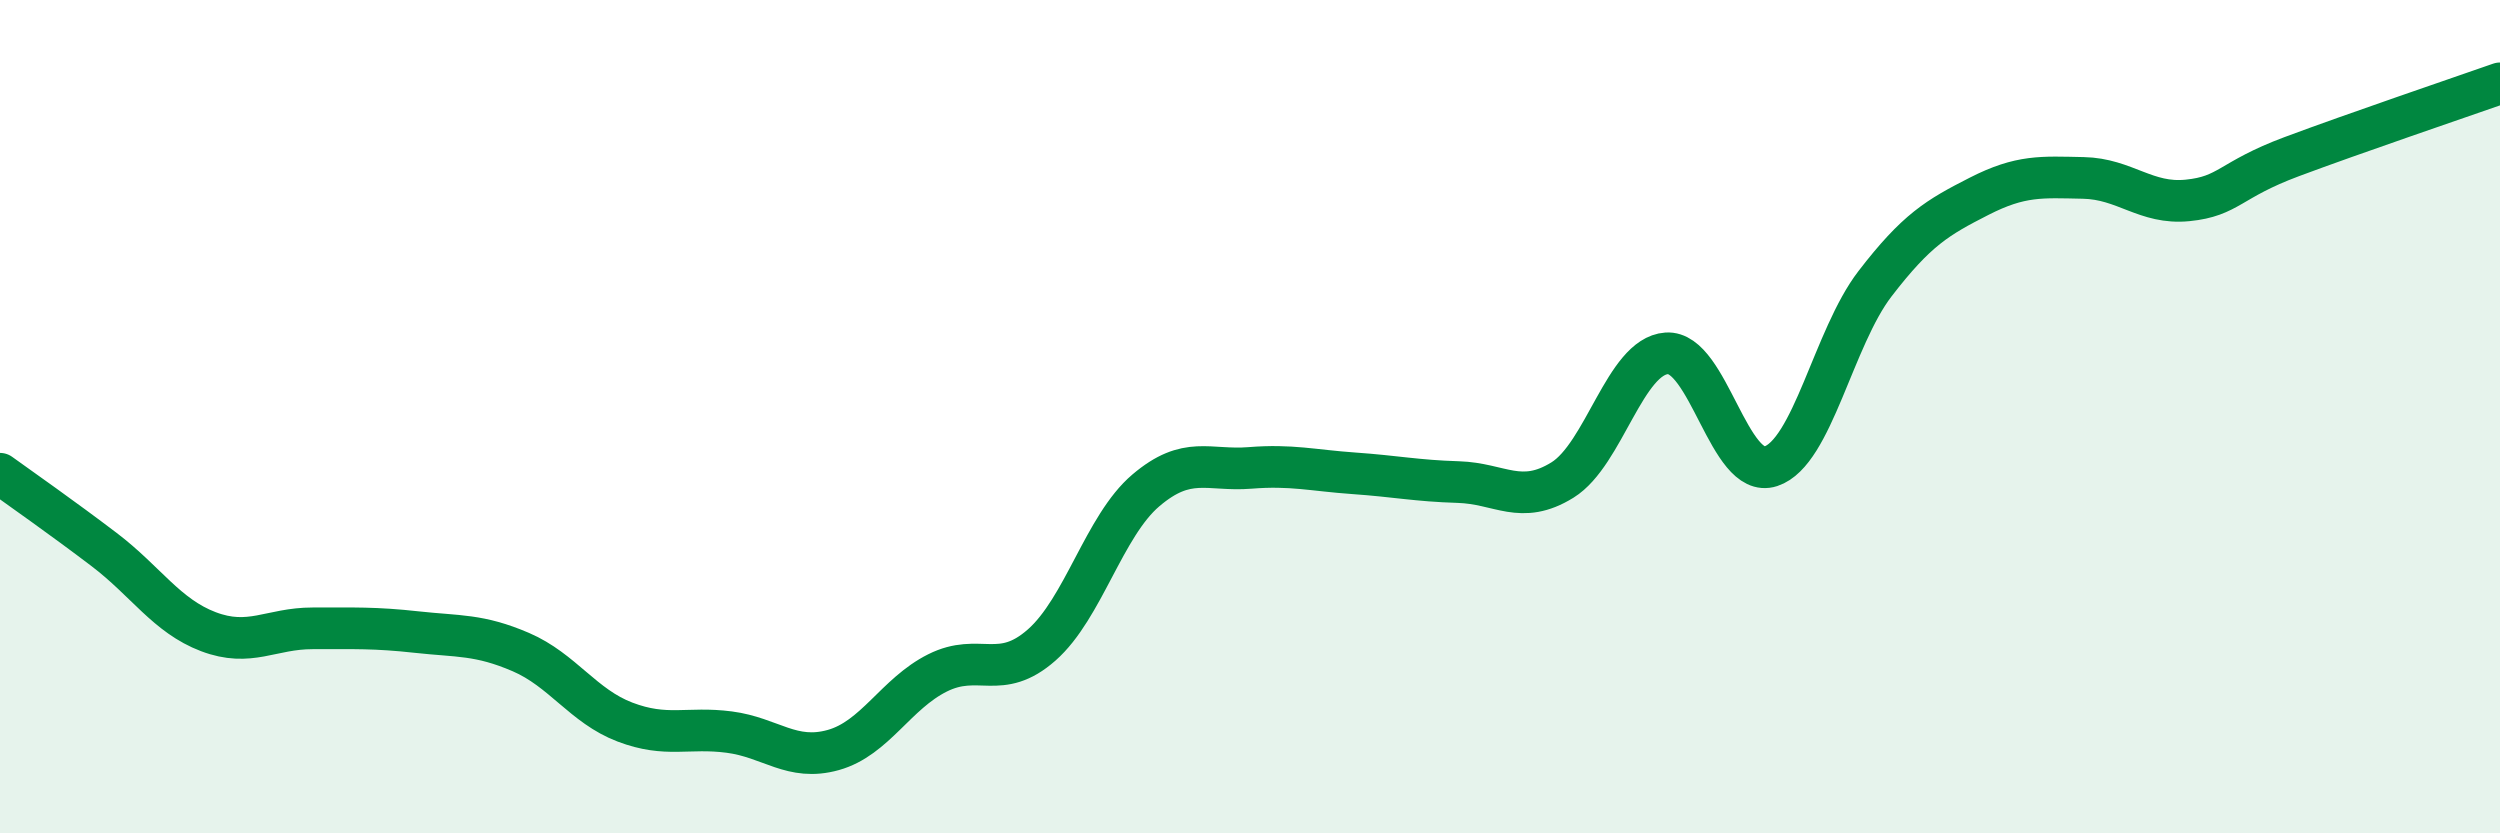
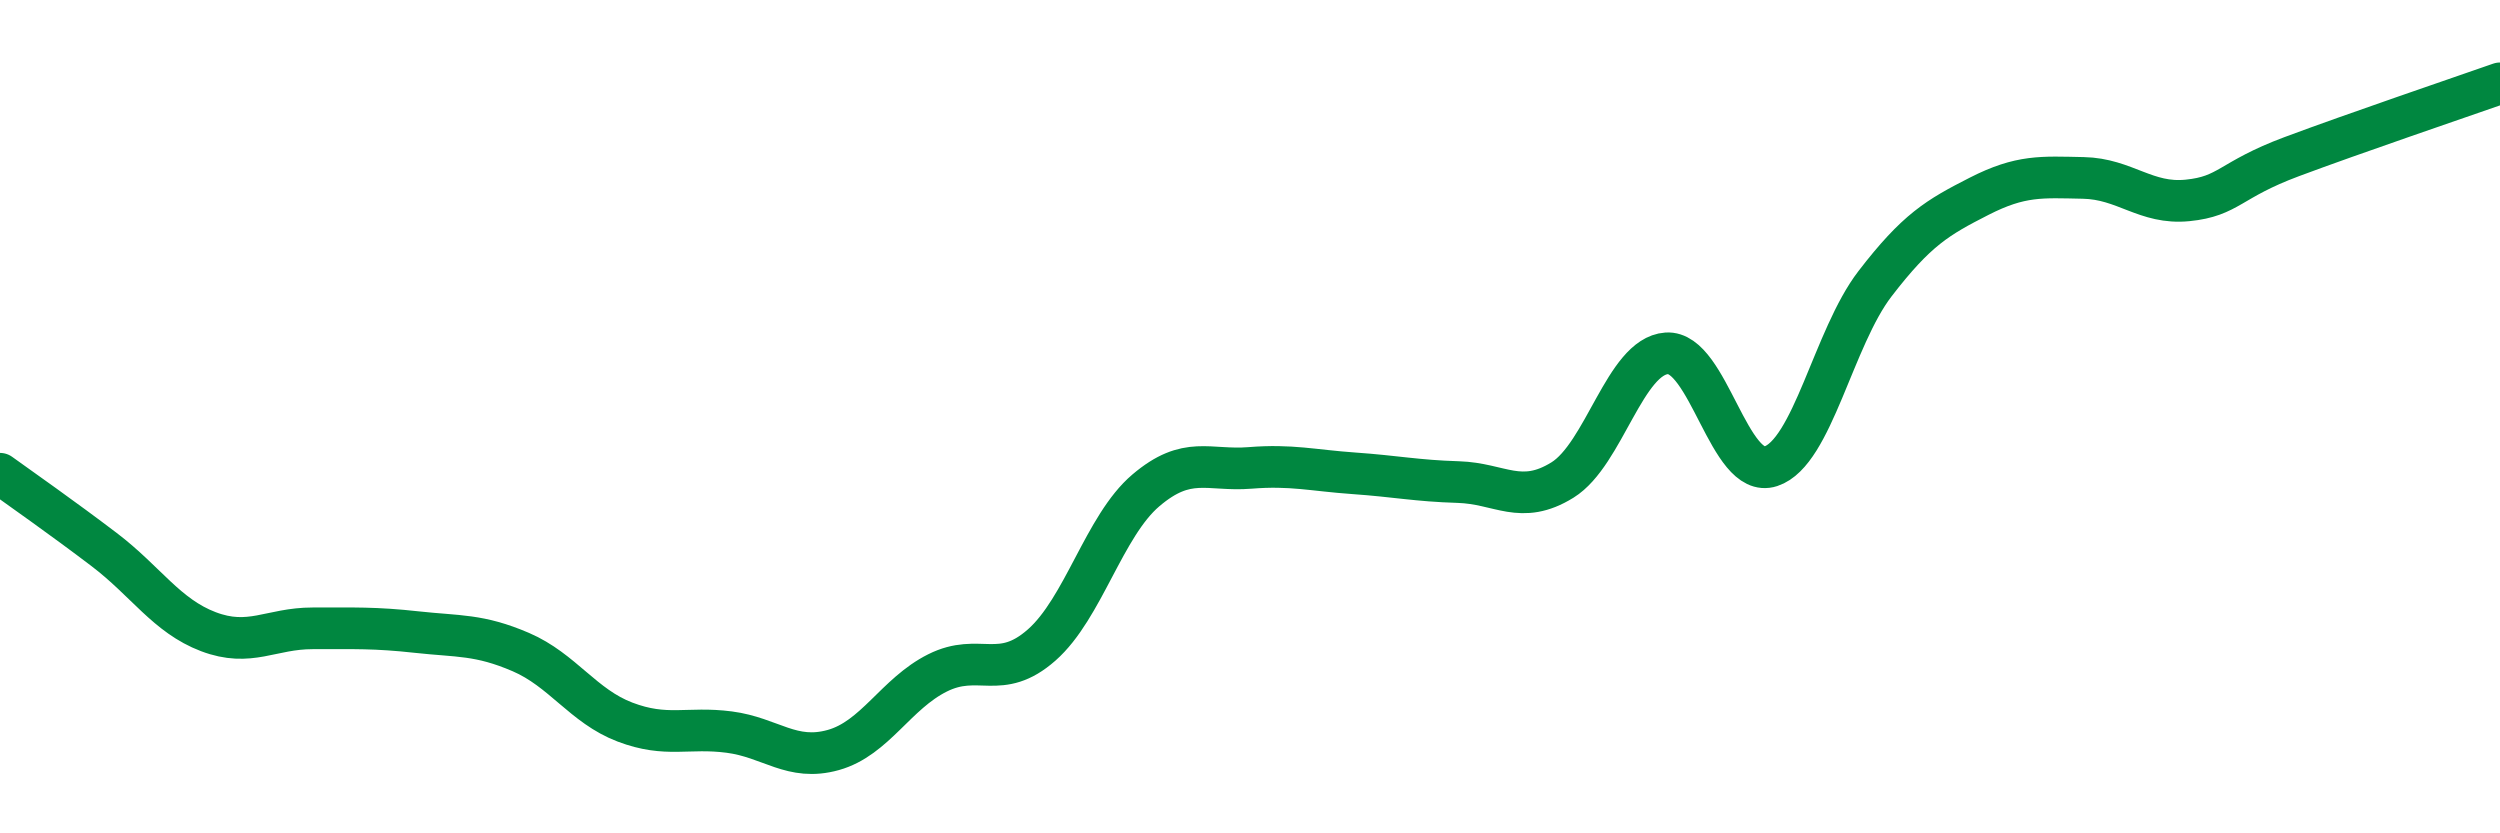
<svg xmlns="http://www.w3.org/2000/svg" width="60" height="20" viewBox="0 0 60 20">
-   <path d="M 0,11.37 C 0.5,11.73 1.5,12.43 2.5,13.19 C 3.5,13.95 4,14.78 5,15.16 C 6,15.54 6.5,15.08 7.5,15.08 C 8.5,15.08 9,15.06 10,15.17 C 11,15.28 11.5,15.22 12.5,15.65 C 13.5,16.08 14,16.95 15,17.33 C 16,17.71 16.5,17.44 17.5,17.57 C 18.5,17.7 19,18.28 20,18 C 21,17.72 21.5,16.65 22.5,16.15 C 23.5,15.65 24,16.36 25,15.48 C 26,14.6 26.5,12.62 27.5,11.77 C 28.5,10.92 29,11.31 30,11.23 C 31,11.15 31.5,11.29 32.5,11.36 C 33.5,11.43 34,11.54 35,11.57 C 36,11.6 36.5,12.14 37.5,11.52 C 38.5,10.9 39,8.55 40,8.48 C 41,8.41 41.5,11.52 42.5,11.19 C 43.5,10.86 44,8.11 45,6.81 C 46,5.51 46.5,5.22 47.5,4.71 C 48.5,4.2 49,4.25 50,4.27 C 51,4.29 51.5,4.91 52.5,4.81 C 53.5,4.71 53.5,4.32 55,3.76 C 56.5,3.2 59,2.35 60,2L60 20L0 20Z" fill="#008740" opacity="0.1" stroke-linecap="round" stroke-linejoin="round" />
  <path d="M 0,11.37 C 0.5,11.73 1.5,12.43 2.5,13.19 C 3.5,13.95 4,14.78 5,15.16 C 6,15.54 6.5,15.08 7.5,15.08 C 8.5,15.08 9,15.06 10,15.17 C 11,15.28 11.5,15.22 12.5,15.65 C 13.5,16.08 14,16.95 15,17.33 C 16,17.71 16.5,17.44 17.5,17.57 C 18.5,17.7 19,18.28 20,18 C 21,17.72 21.5,16.65 22.5,16.15 C 23.5,15.65 24,16.36 25,15.48 C 26,14.6 26.5,12.62 27.5,11.77 C 28.5,10.92 29,11.31 30,11.23 C 31,11.15 31.5,11.29 32.5,11.36 C 33.5,11.43 34,11.54 35,11.57 C 36,11.6 36.5,12.14 37.5,11.52 C 38.5,10.9 39,8.55 40,8.48 C 41,8.41 41.5,11.52 42.5,11.19 C 43.5,10.86 44,8.11 45,6.81 C 46,5.51 46.5,5.22 47.5,4.71 C 48.5,4.2 49,4.25 50,4.27 C 51,4.29 51.5,4.91 52.5,4.81 C 53.5,4.71 53.5,4.32 55,3.76 C 56.5,3.2 59,2.35 60,2" stroke="#008740" stroke-width="1" fill="none" stroke-linecap="round" stroke-linejoin="round" />
</svg>